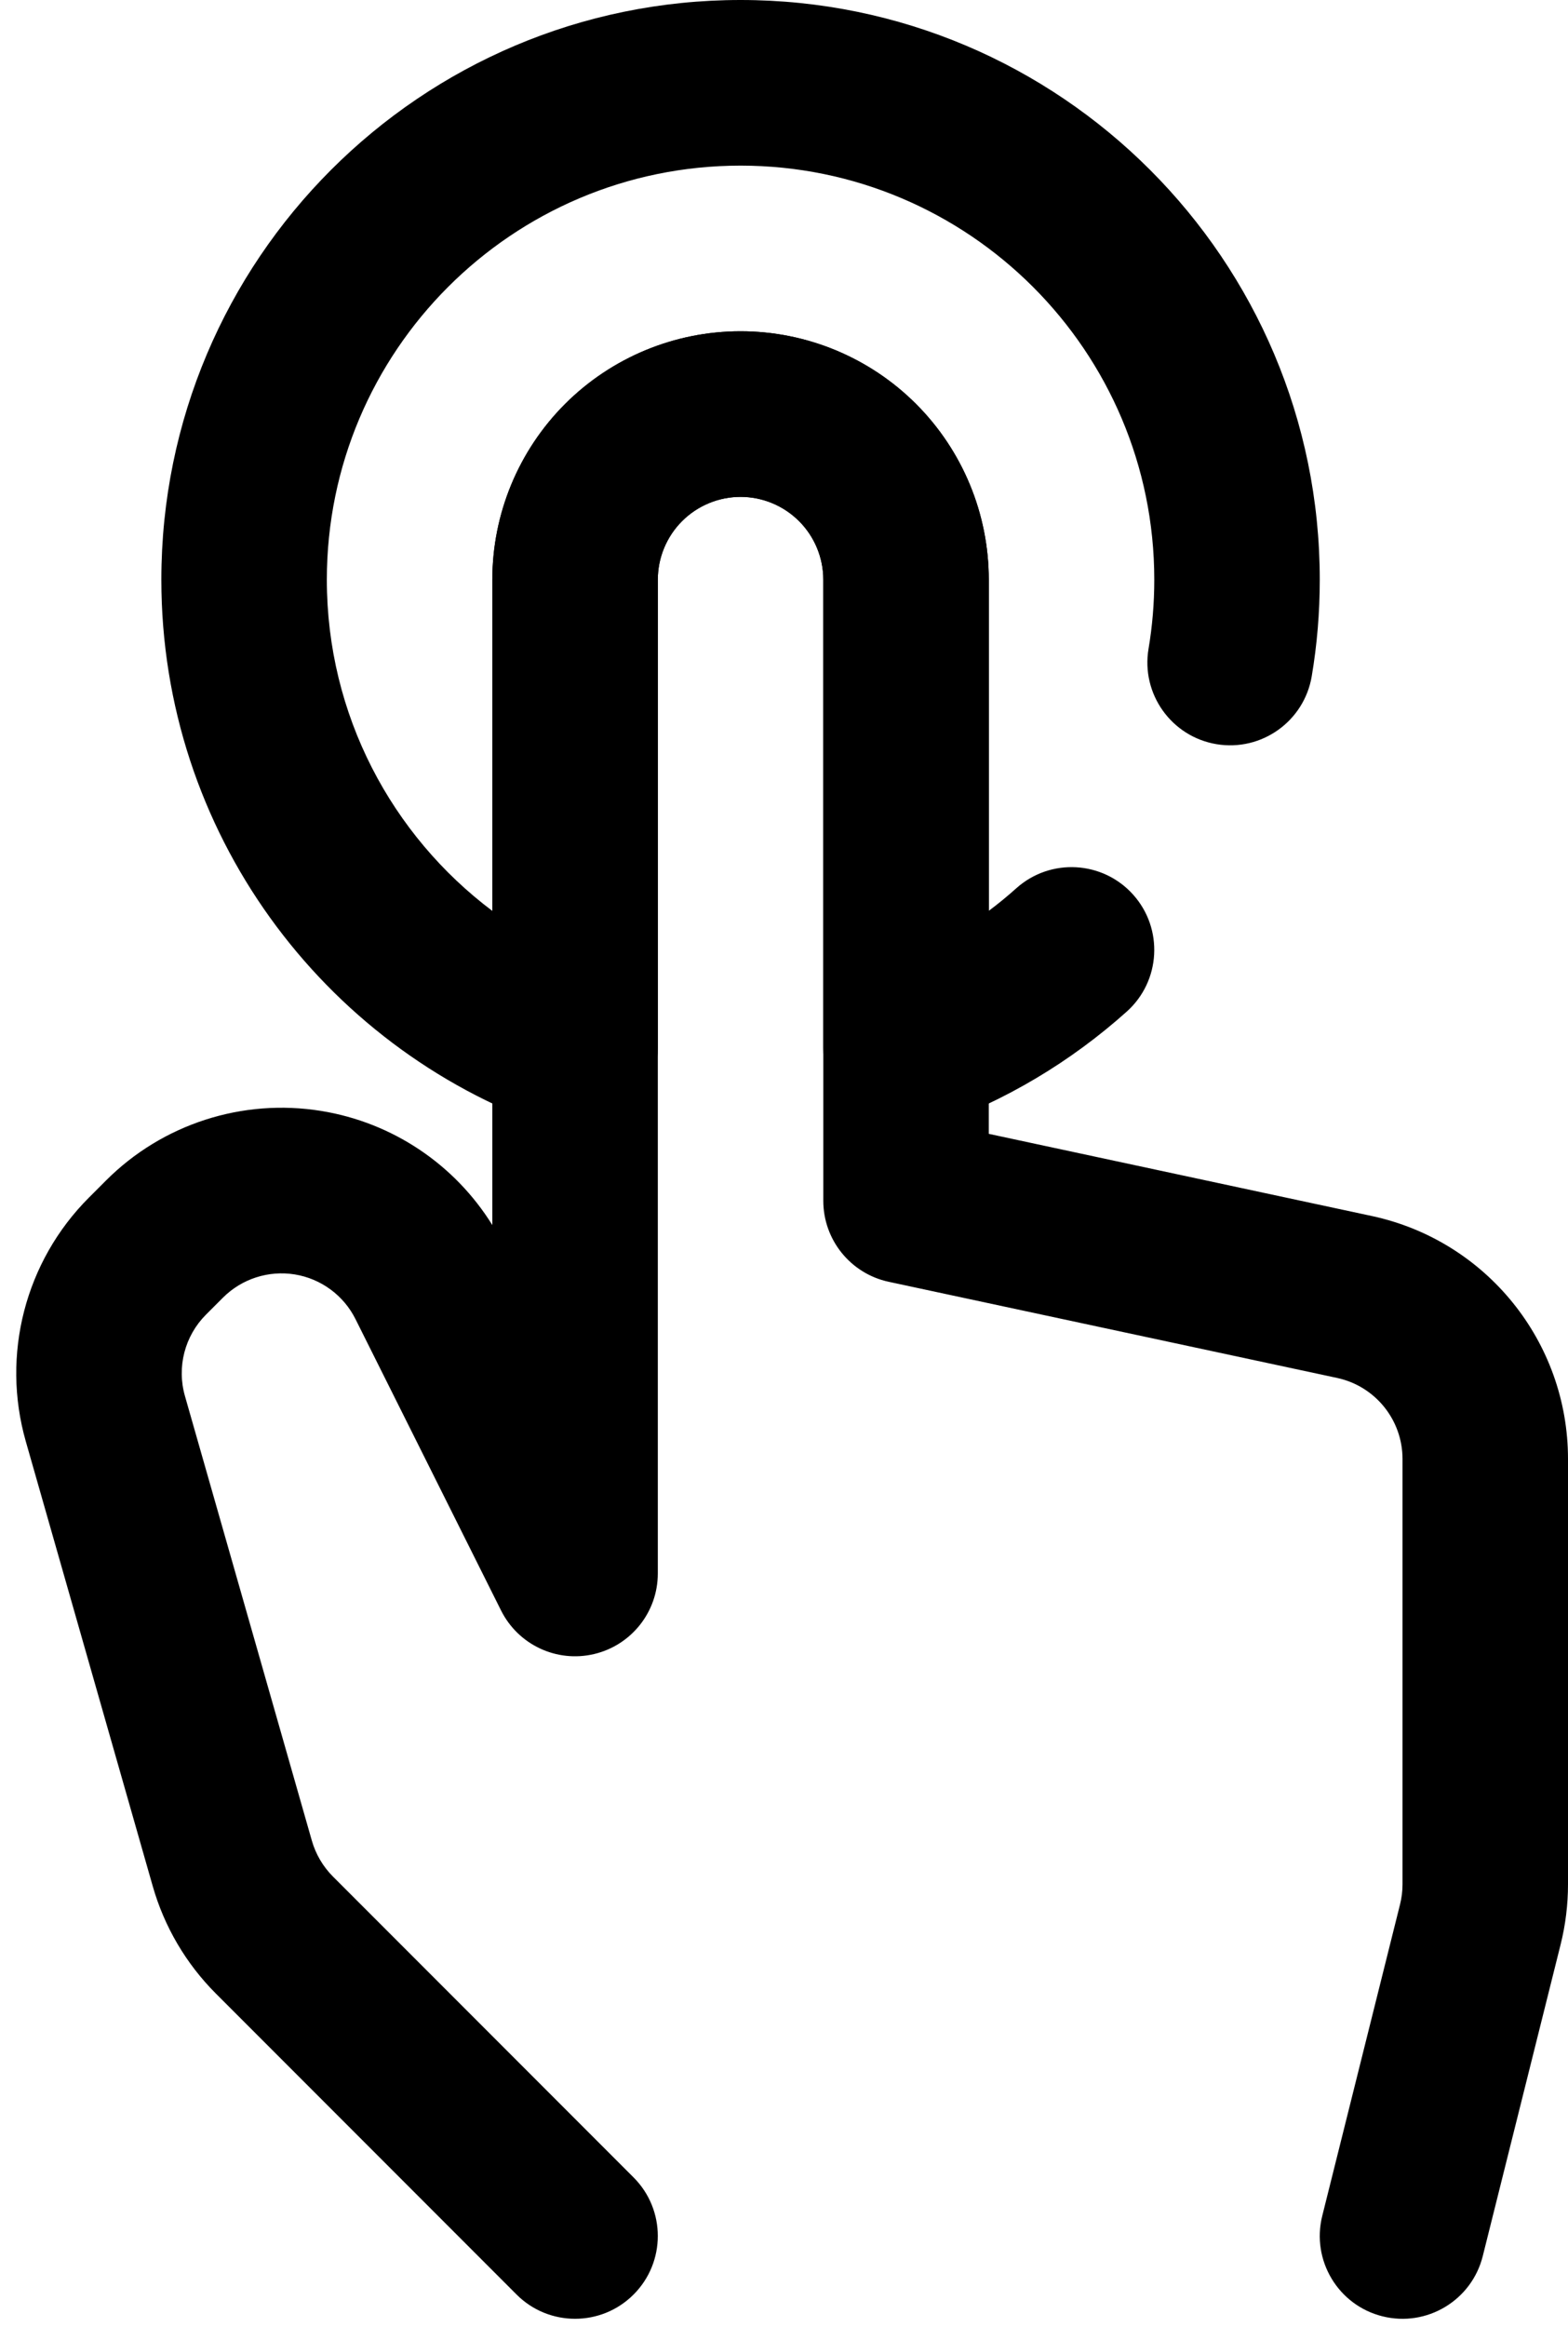
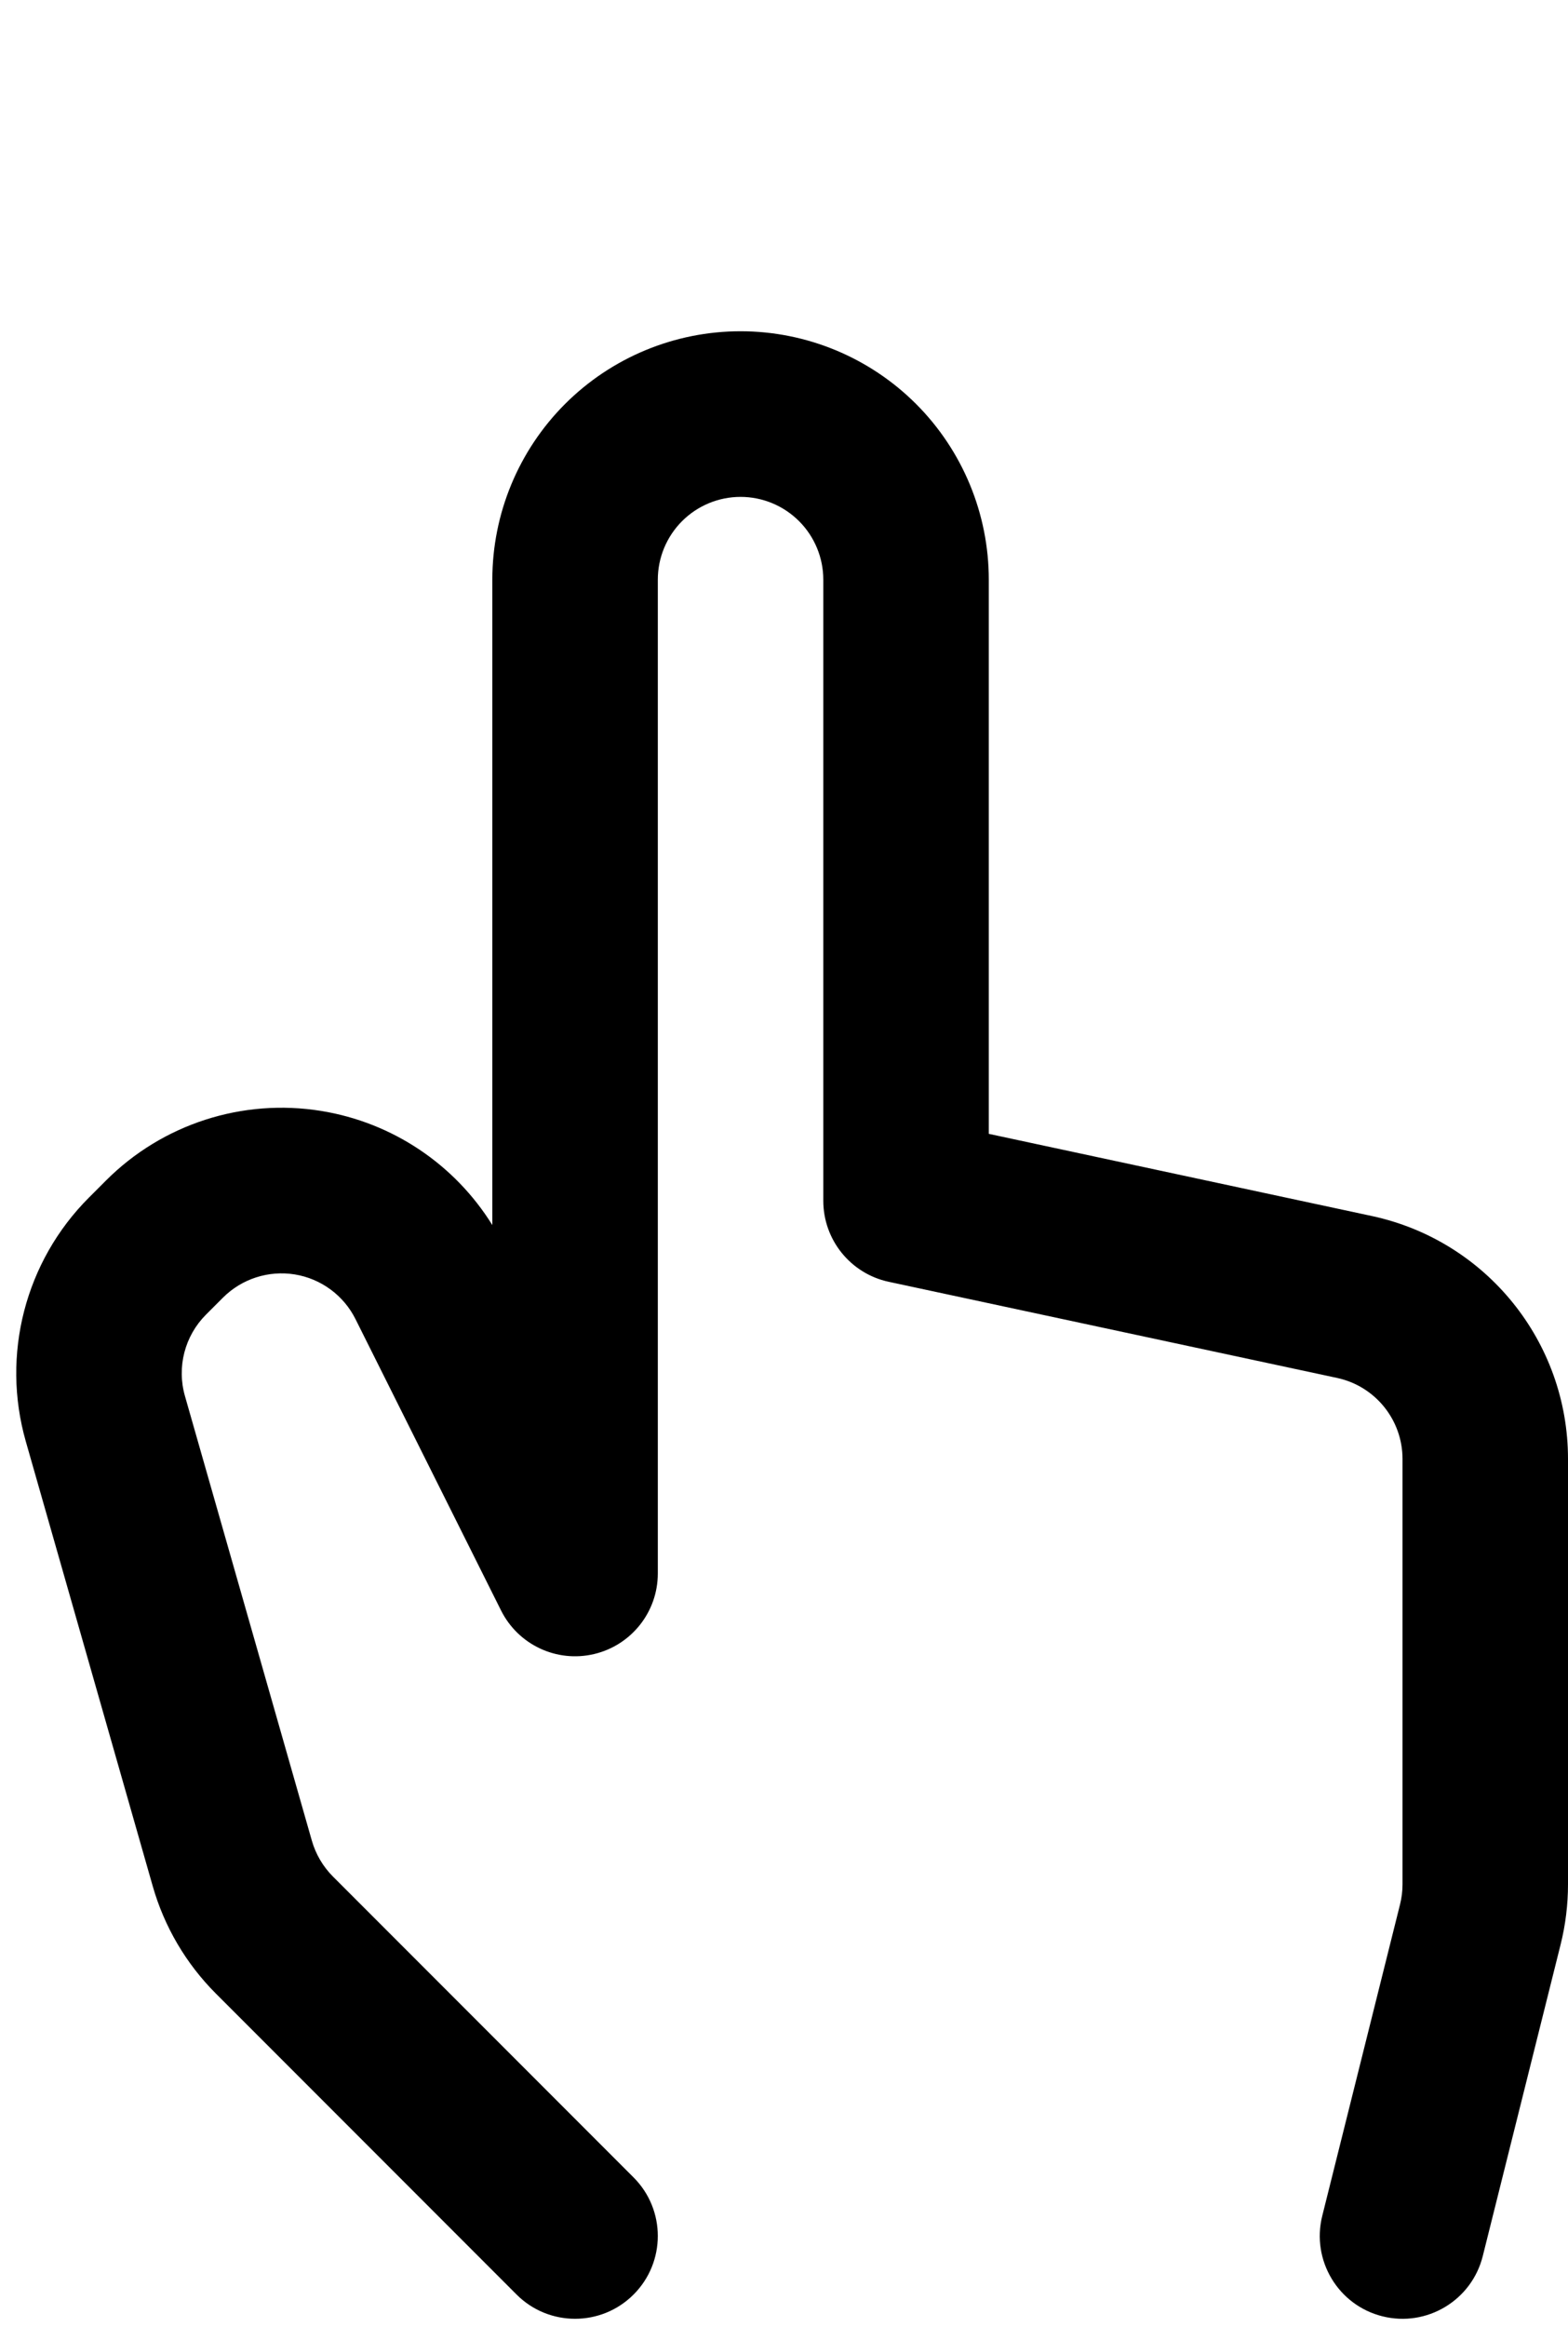
<svg xmlns="http://www.w3.org/2000/svg" clip-rule="evenodd" fill-rule="evenodd" height="56.2" preserveAspectRatio="xMidYMid meet" stroke-linejoin="round" stroke-miterlimit="2" version="1.0" viewBox="14.1 4.0 37.9 56.2" width="37.9" zoomAndPan="magnify">
  <g>
    <g>
      <g id="change1_2">
        <path d="M96,197.586L96,182C96,180.409 96.632,178.883 97.757,177.757C98.883,176.632 100.409,176 102,176C102,176 102,176 102,176C103.591,176 105.117,176.632 106.243,177.757C107.368,178.883 108,180.409 108,182L108,195.383L117.257,197.367C120.024,197.96 122,200.404 122,203.234C122,206.692 122,211.897 122,213.508C122,213.998 121.94,214.487 121.821,214.963C121.39,216.687 119.94,222.485 119.94,222.485C119.673,223.556 118.586,224.208 117.515,223.94C116.444,223.673 115.792,222.586 116.06,221.515C116.06,221.515 117.509,215.716 117.94,213.993C117.98,213.834 118,213.671 118,213.508L118,203.234C118,202.291 117.341,201.476 116.419,201.278C112.29,200.393 105.581,198.956 105.581,198.956C104.659,198.758 104,197.943 104,197C104,197 104,187.574 104,182C104,181.47 103.789,180.961 103.414,180.586C103.039,180.211 102.53,180 102,180C101.47,180 100.961,180.211 100.586,180.586C100.211,180.961 100,181.47 100,182L100,206C100,206.928 99.362,207.733 98.46,207.946C97.557,208.16 96.626,207.724 96.211,206.894C96.211,206.894 94.344,203.16 92.693,199.858C92.406,199.283 91.859,198.881 91.225,198.778C90.59,198.676 89.945,198.884 89.49,199.338C89.349,199.479 89.212,199.617 89.078,199.75C88.565,200.264 88.37,201.015 88.57,201.714C89.454,204.808 91.002,210.229 91.638,212.454C91.732,212.781 91.907,213.078 92.147,213.319C94.123,215.295 99.414,220.586 99.414,220.586C100.195,221.366 100.195,222.634 99.414,223.414C98.634,224.195 97.366,224.195 96.586,223.414C96.586,223.414 91.295,218.123 89.319,216.147C88.598,215.426 88.072,214.533 87.792,213.553C87.156,211.327 85.608,205.907 84.724,202.812C84.125,200.717 84.709,198.462 86.25,196.922C86.383,196.788 86.521,196.651 86.662,196.51C88.025,195.146 89.962,194.521 91.865,194.83C93.586,195.109 95.09,196.12 96,197.586Z" transform="translate(-70 -164)" />
      </g>
      <g id="change1_1">
-         <path d="M198,185.997C198.23,185.825 198.452,185.643 198.666,185.451C199.488,184.715 200.754,184.785 201.49,185.607C202.226,186.429 202.157,187.695 201.334,188.431C199.987,189.637 198.406,190.586 196.667,191.201C196.055,191.418 195.376,191.324 194.846,190.949C194.315,190.574 194,189.965 194,189.316C194,189.316 194,178 194,178C194,177.47 193.789,176.961 193.414,176.586C193.039,176.211 192.53,176 192,176C191.47,176 190.961,176.211 190.586,176.586C190.211,176.961 190,177.47 190,178L190,189.316C190,189.965 189.685,190.574 189.154,190.949C188.624,191.324 187.945,191.418 187.333,191.201C181.898,189.278 178,184.091 178,178C178,170.273 184.273,164 192,164C199.727,164 206,170.273 206,178C206,178.794 205.934,179.573 205.806,180.331C205.623,181.42 204.591,182.155 203.502,181.972C202.414,181.789 201.678,180.757 201.861,179.669C201.953,179.126 202,178.568 202,178C202,172.481 197.519,168 192,168C186.481,168 182,172.481 182,178C182,181.269 183.572,184.174 186,185.999L186,178C186,176.409 186.632,174.883 187.757,173.757C188.883,172.632 190.409,172 192,172C192,172 192,172 192,172C193.591,172 195.117,172.632 196.243,173.757C197.368,174.883 198,176.409 198,178L198,185.997Z" transform="translate(-160 -160)" />
-       </g>
+         </g>
    </g>
  </g>
</svg>